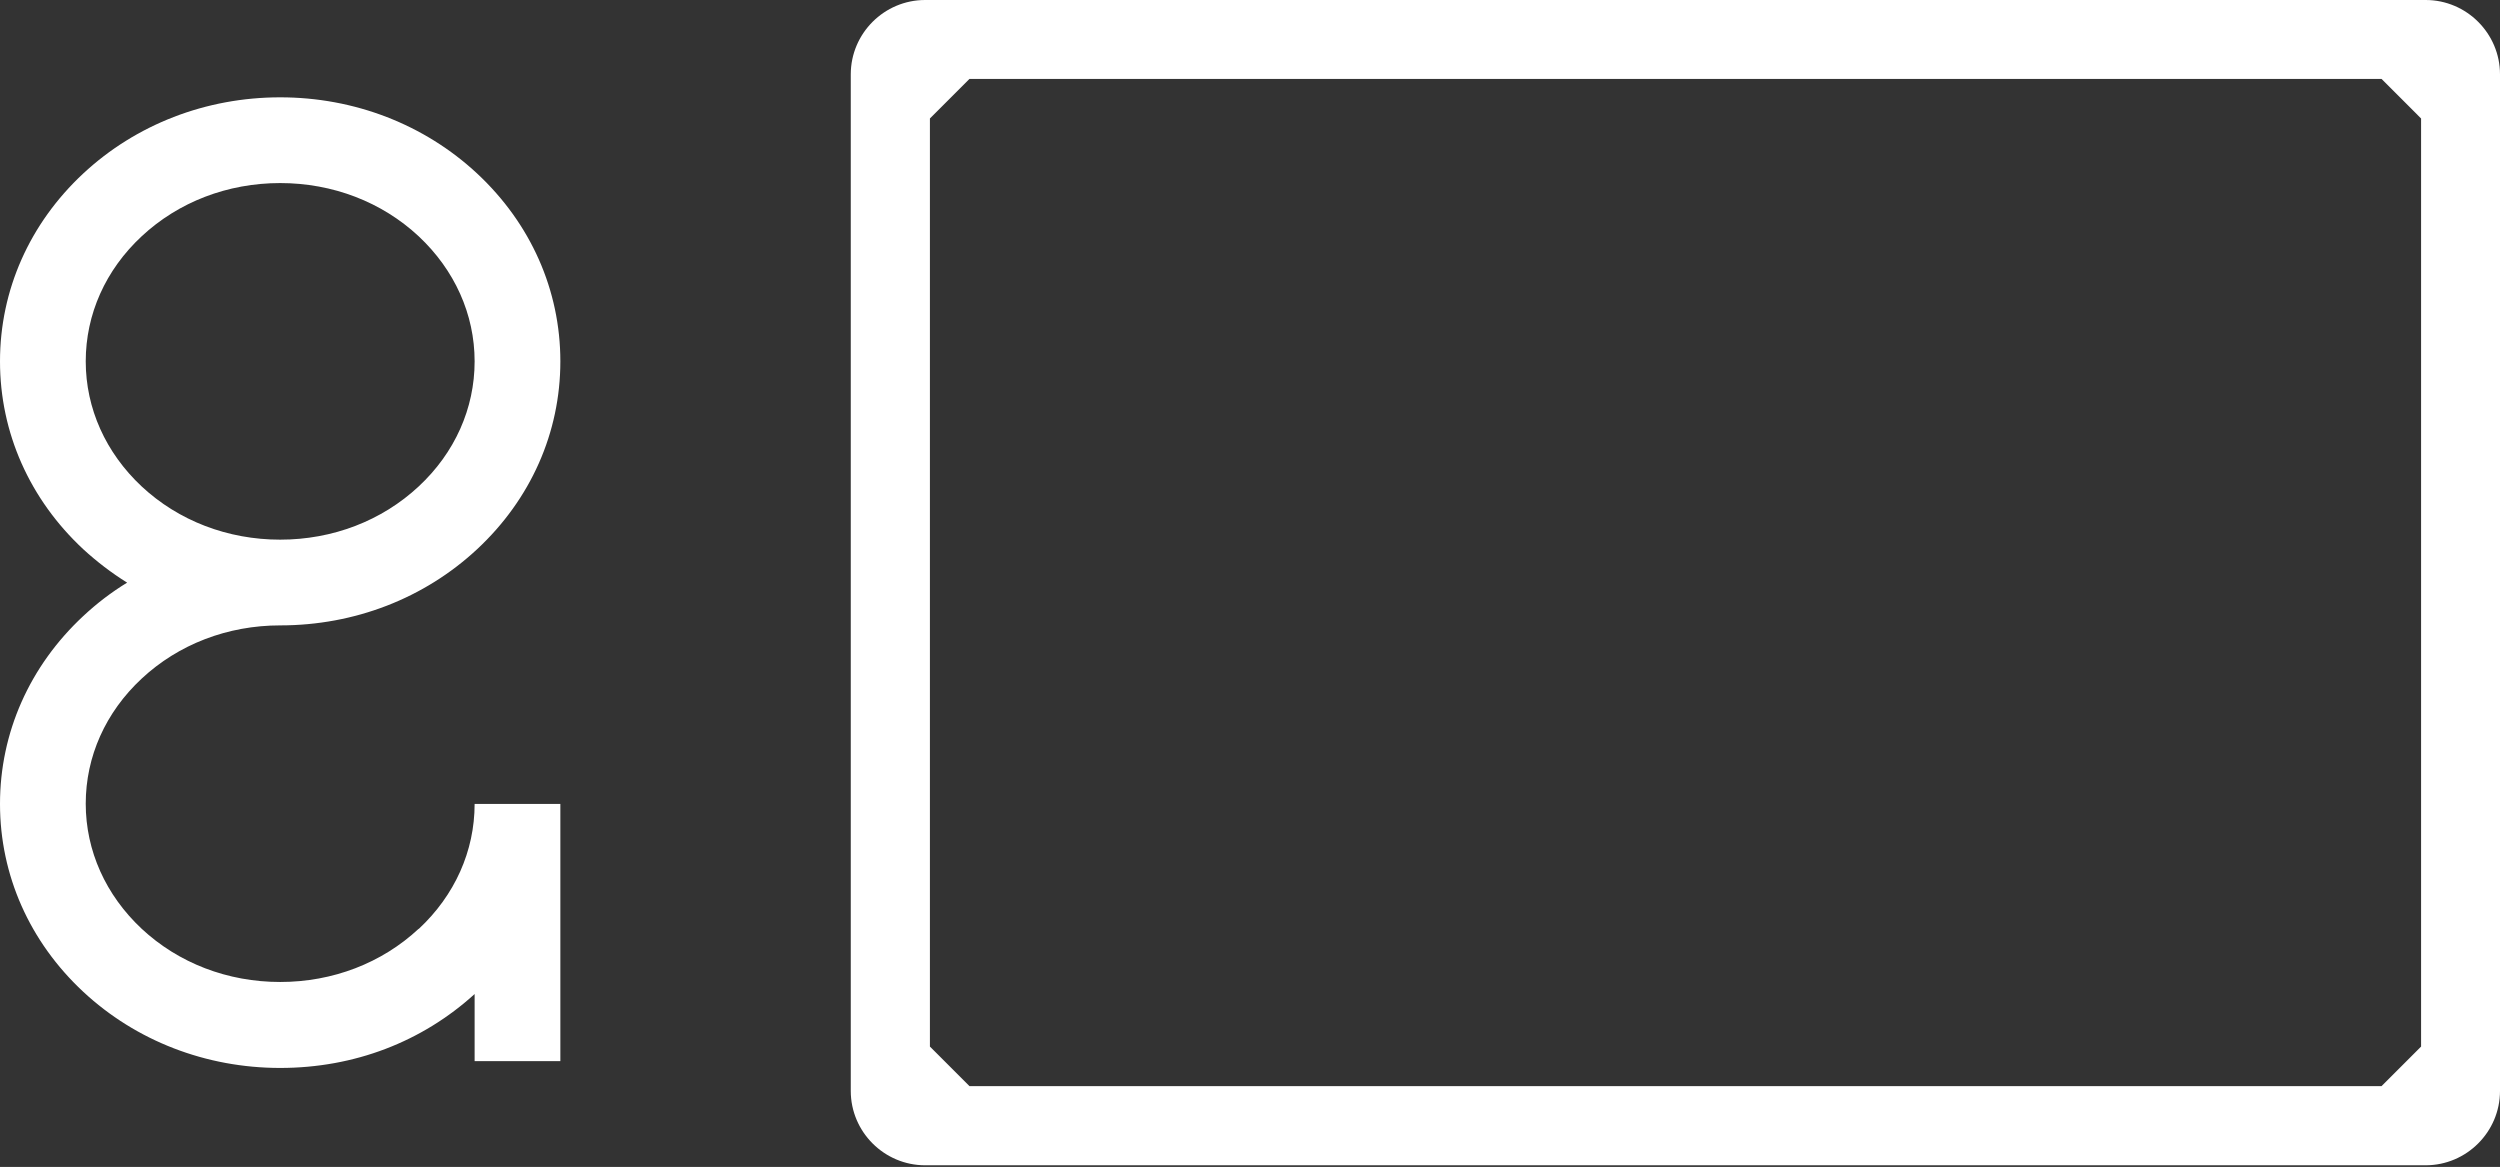
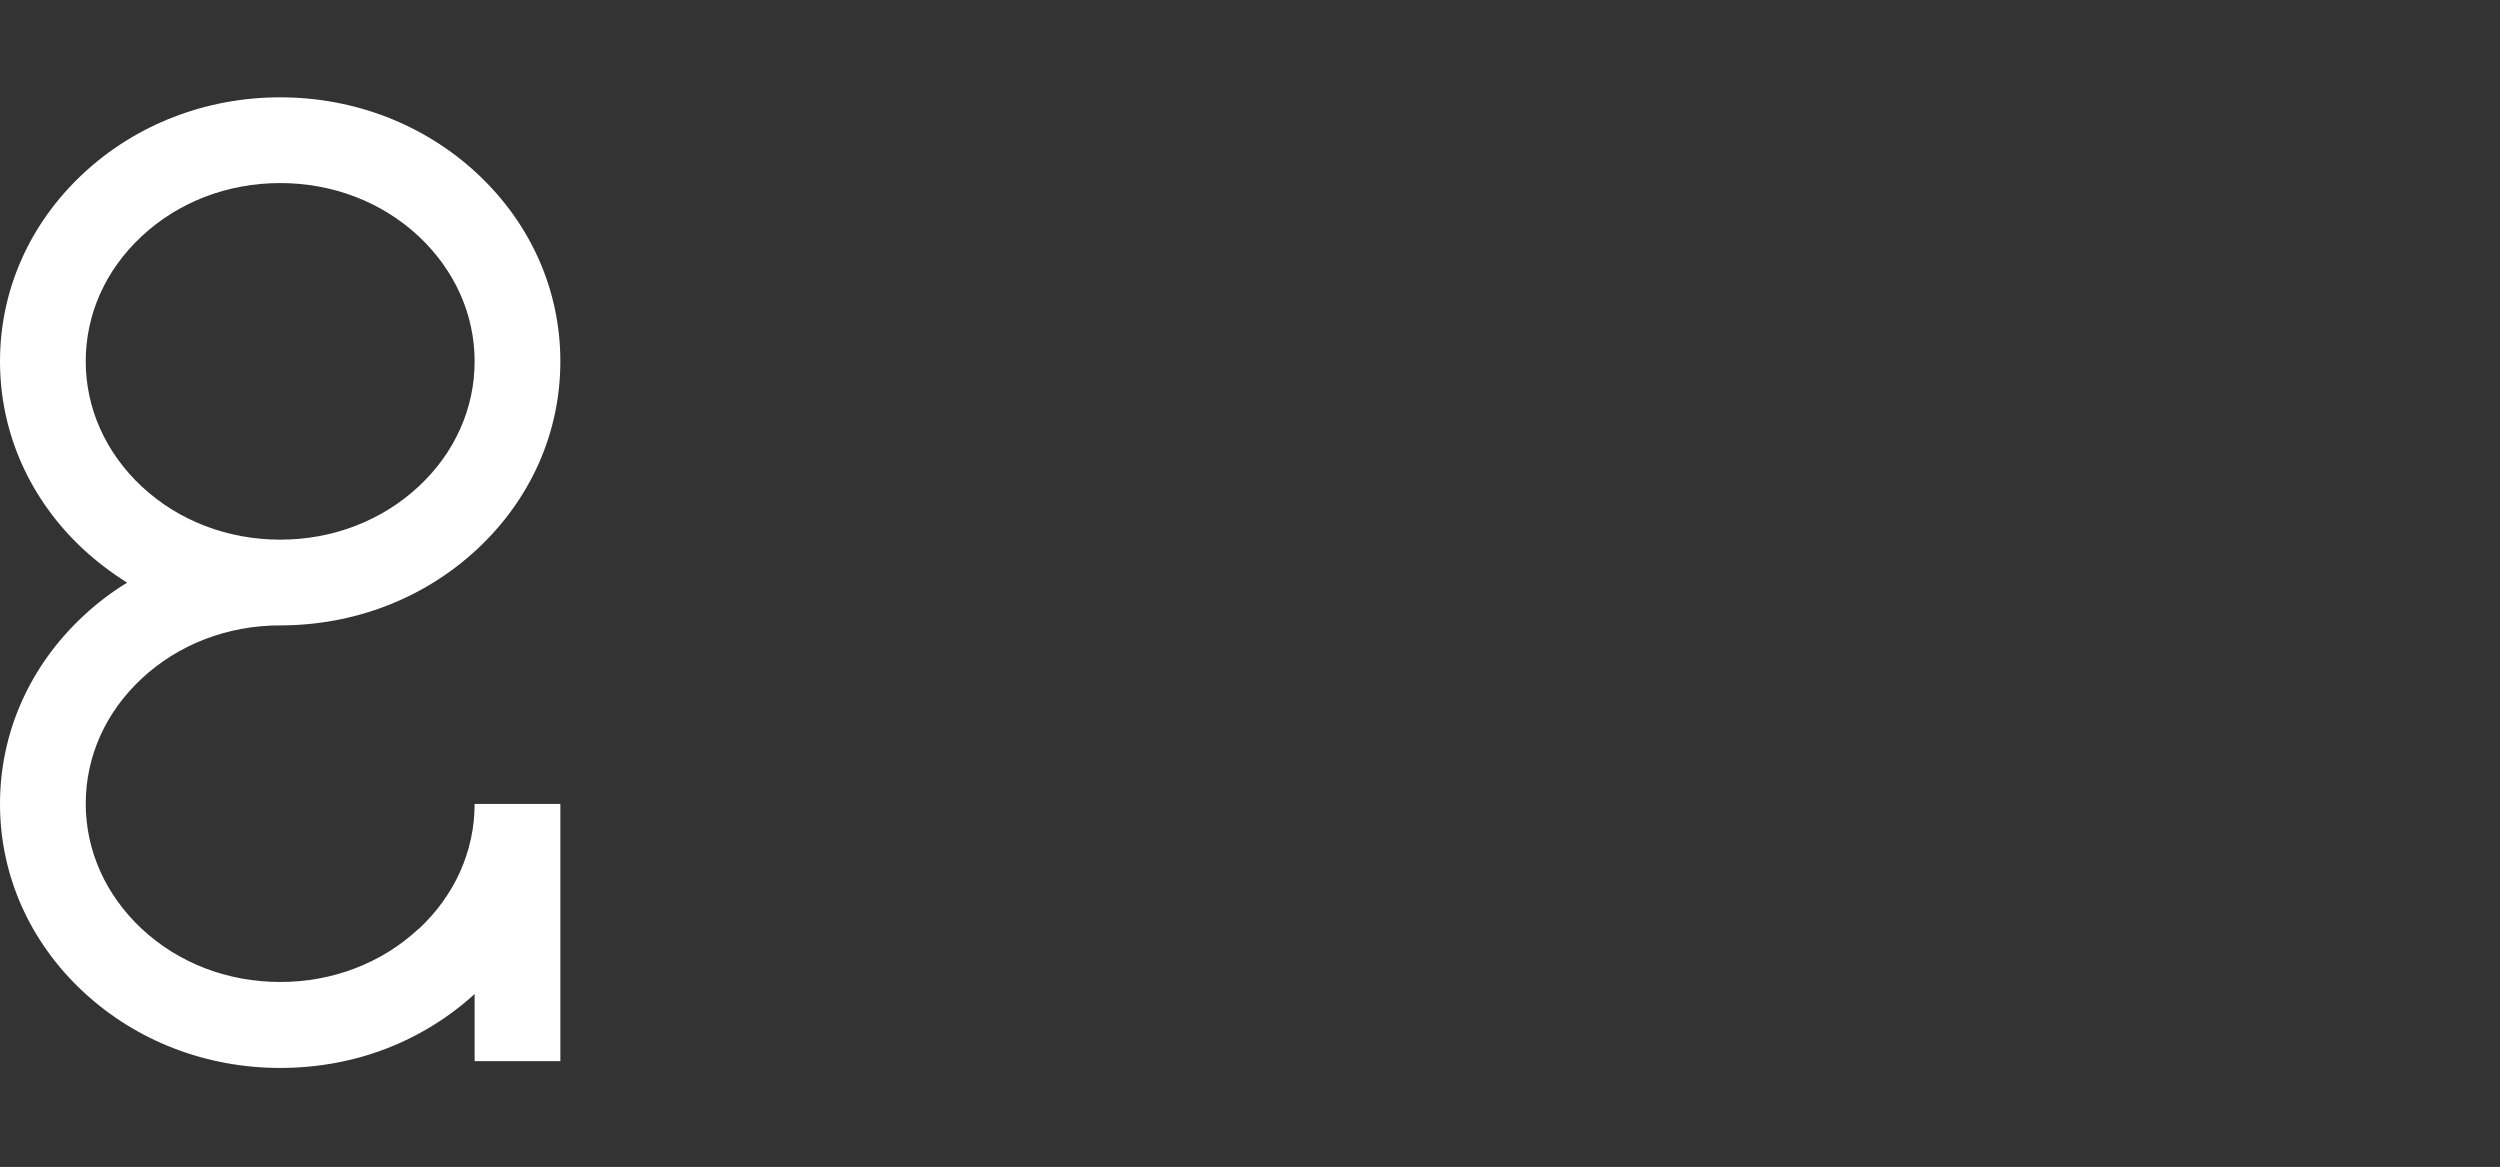
<svg xmlns="http://www.w3.org/2000/svg" width="632" height="295" viewBox="0 0 632 295" fill="none">
  <rect x="0" y="0" width="632" height="295" fill="#333333" stroke="none" />
-   <path d="M233.874 294.584C223.525 294.584 215.074 286.133 215.074 275.785V18.8C215.074 8.451 223.525 0 233.874 0H613.2C623.549 0 632 8.451 632 18.8V275.785C632 286.133 623.549 294.584 613.2 294.584H233.874ZM235.081 29.953V264.574L245.085 274.578H602.047L612.05 264.574V29.953L602.047 19.949H245.085L235.081 29.953Z" fill="white" />
  <path d="M105.841 234.792C96.528 243.474 84.109 248.245 70.829 248.245C57.549 248.245 45.13 243.474 35.817 234.792C26.733 226.284 21.674 215.073 21.674 203.172C21.674 191.272 26.676 180.061 35.817 171.552C45.13 162.871 57.549 158.099 70.829 158.099C89.629 158.099 107.278 151.258 120.616 138.84C134.184 126.192 141.658 109.347 141.658 91.352C141.658 73.357 134.184 56.513 120.616 43.864C107.278 31.446 89.571 24.605 70.829 24.605C52.087 24.605 34.38 31.446 21.042 43.864C7.474 56.513 0 73.357 0 91.352C0 109.347 7.474 126.192 21.042 138.84C24.491 142.002 28.171 144.819 32.138 147.291C28.171 149.706 24.491 152.523 21.042 155.742C7.474 168.39 0 185.235 0 203.23C0 221.225 7.474 238.069 21.042 250.718C34.38 263.136 52.087 269.977 70.829 269.977C89.571 269.977 106.704 263.366 119.984 251.292V268.252H141.658V203.23H119.984C119.984 215.131 114.982 226.341 105.841 234.85V234.792ZM35.817 122.972C26.733 114.464 21.674 103.253 21.674 91.352C21.674 79.451 26.676 68.241 35.817 59.732C45.13 51.051 57.549 46.279 70.829 46.279C84.109 46.279 96.528 51.051 105.841 59.732C114.925 68.241 119.984 79.451 119.984 91.352C119.984 103.253 114.982 114.464 105.841 122.972C96.528 131.653 84.109 136.425 70.829 136.425C57.549 136.425 45.13 131.653 35.817 122.972Z" fill="white" />
</svg>